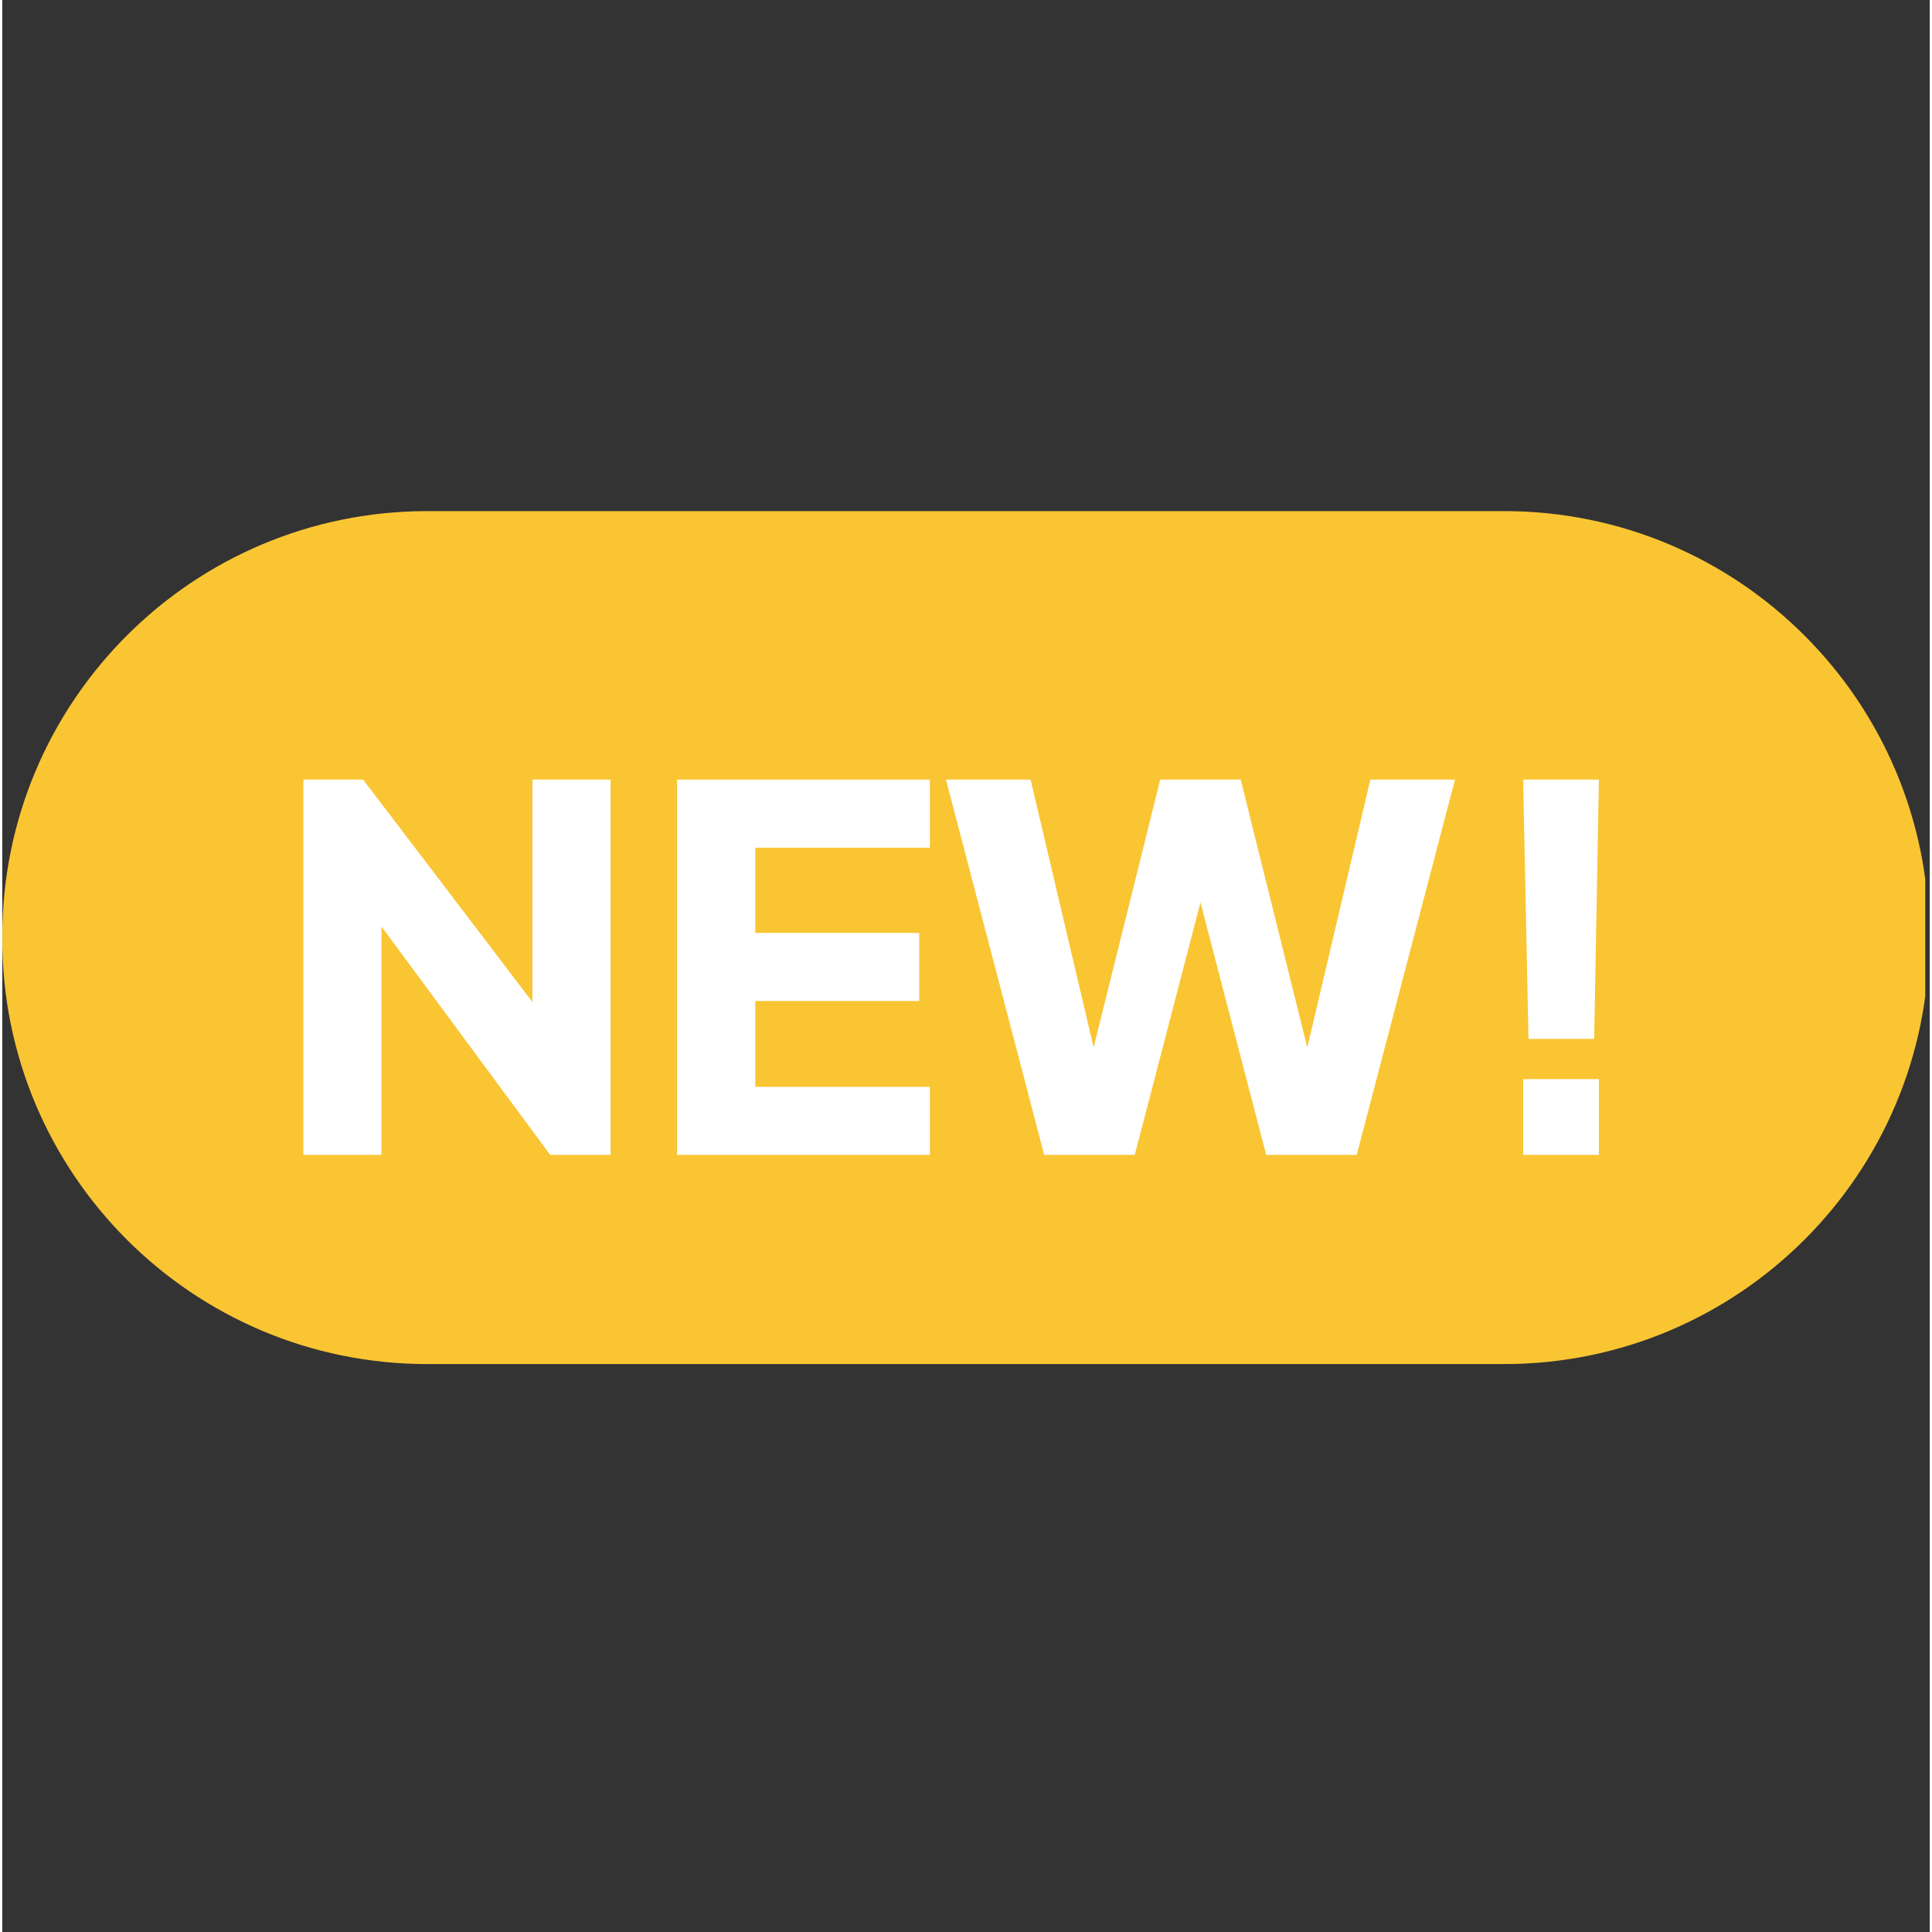
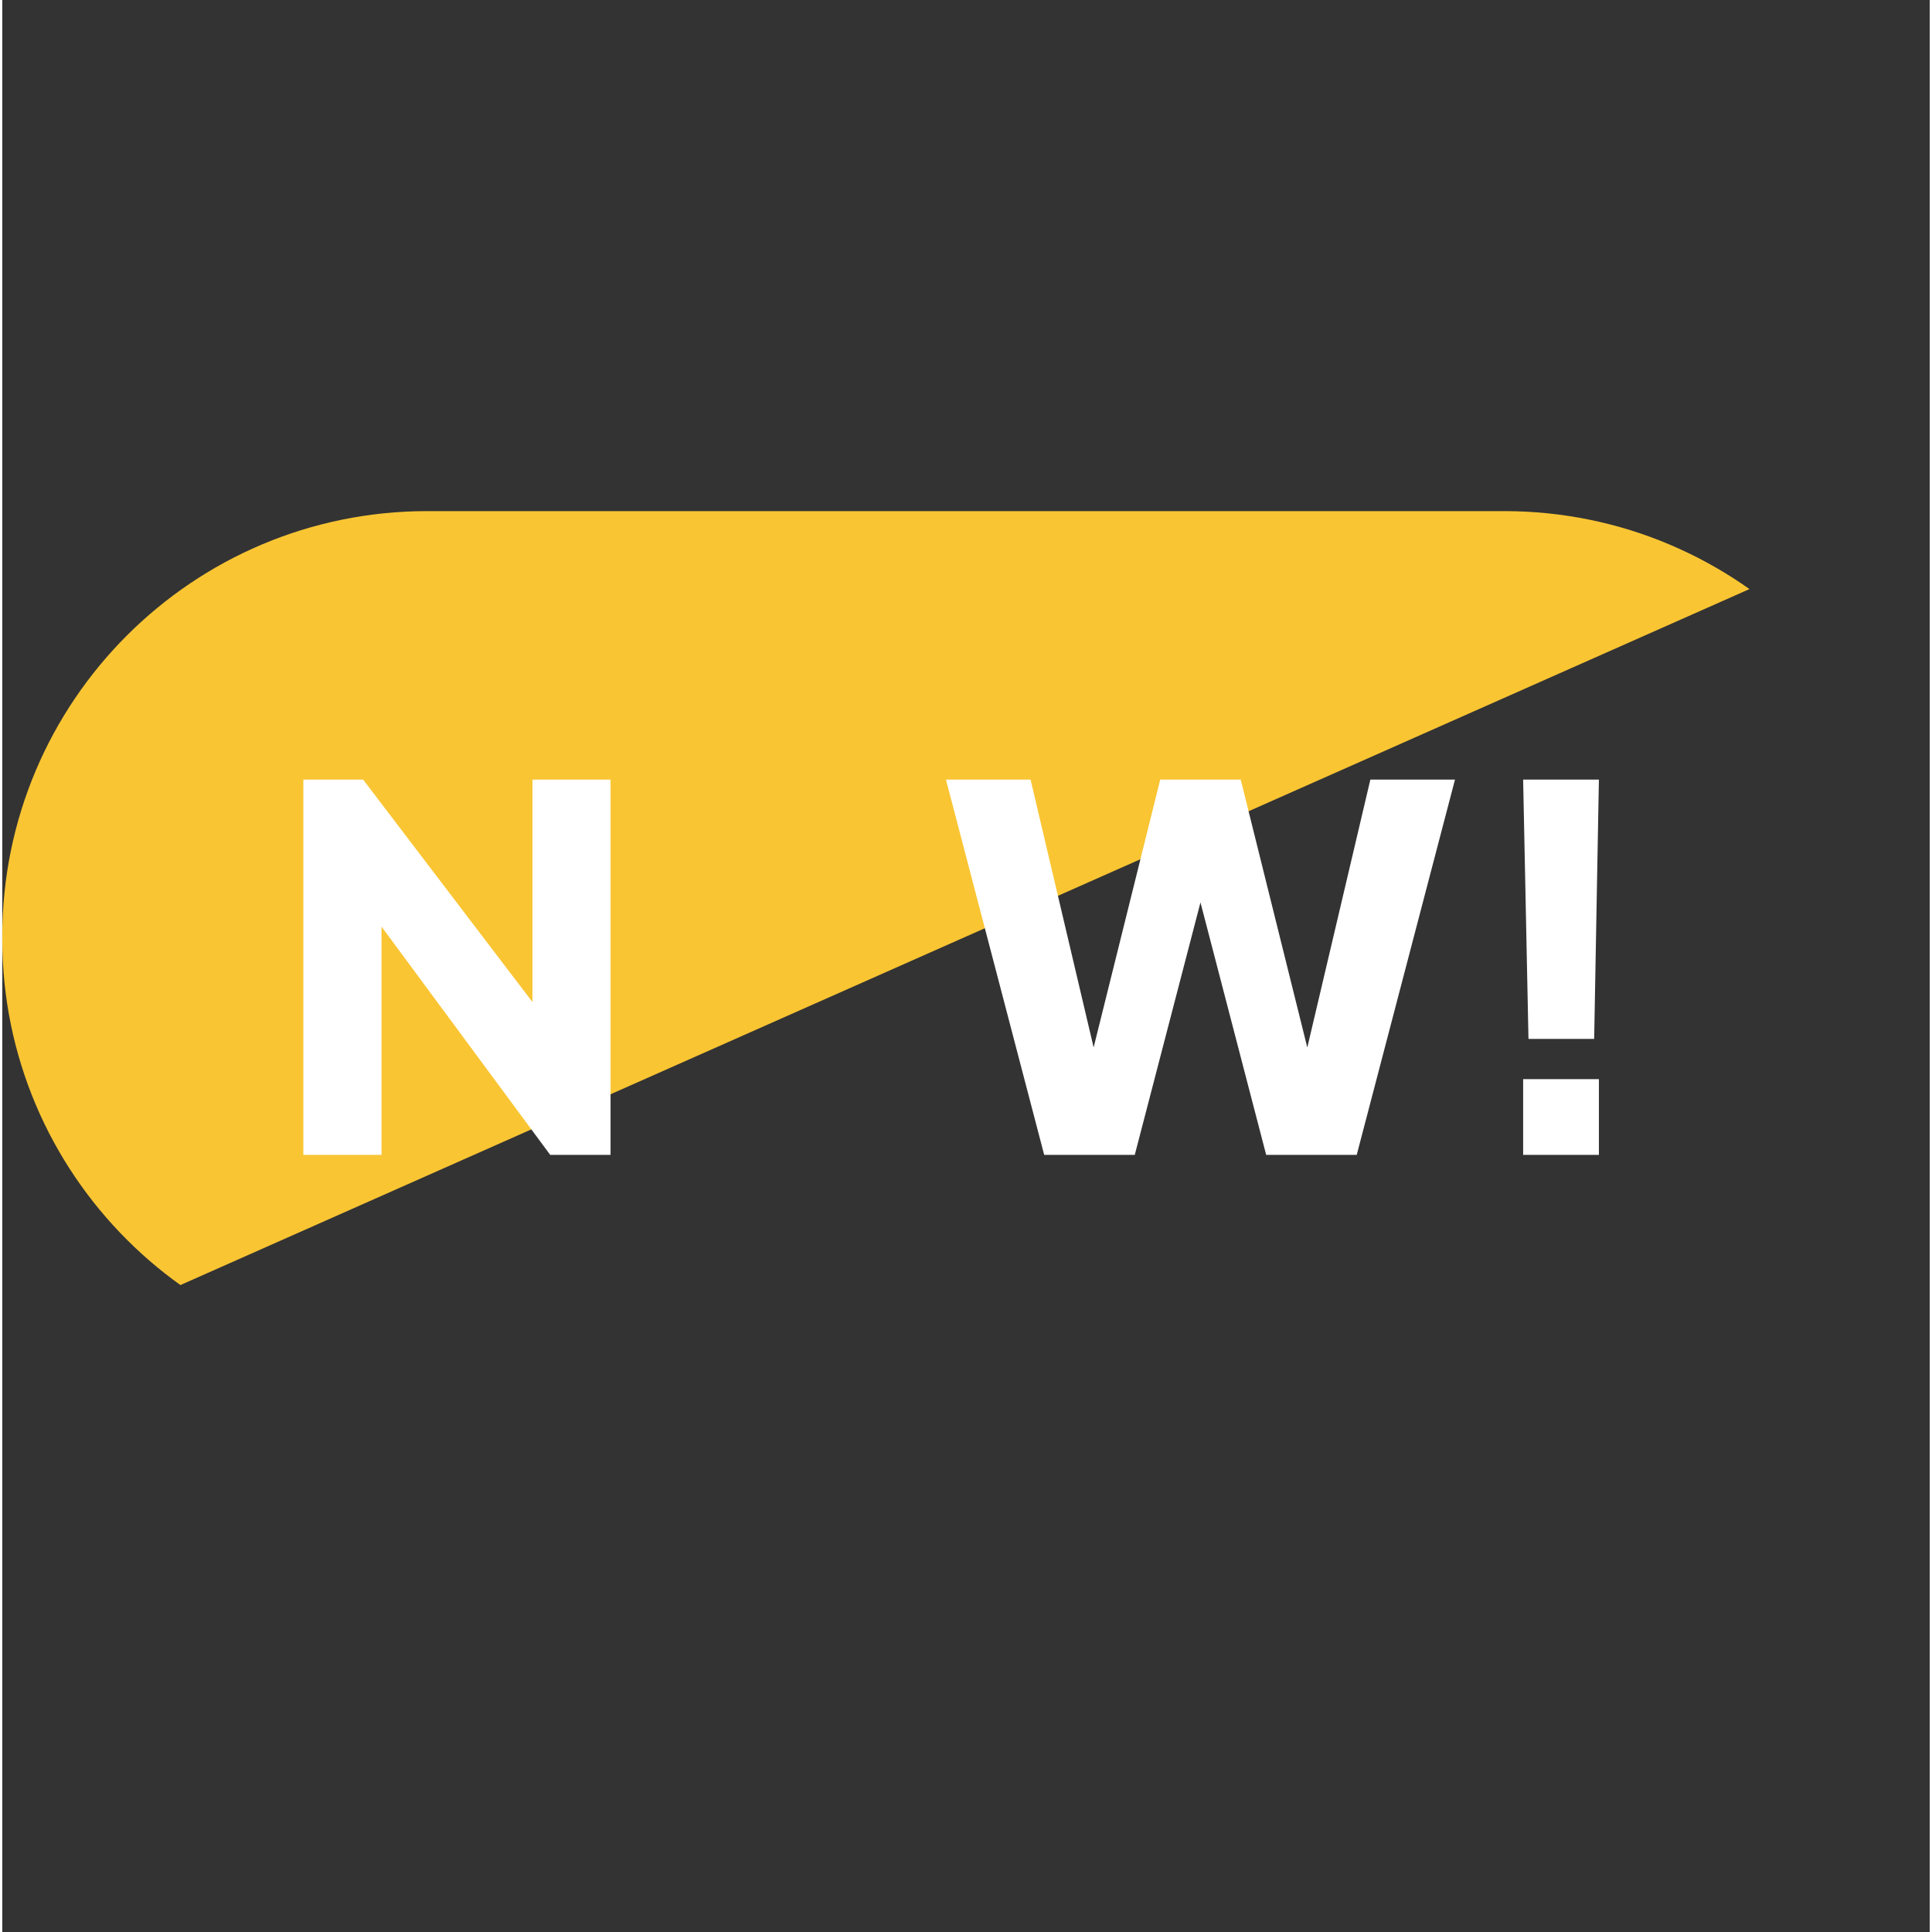
<svg xmlns="http://www.w3.org/2000/svg" width="68" zoomAndPan="magnify" viewBox="0 0 50.88 51" height="68" preserveAspectRatio="xMidYMid meet" version="1.0">
  <rect x="0" y="0" width="50.88" height="51" fill="#333333" stroke="none" />
  <defs>
    <g />
    <clipPath id="4f7e1b39a3">
      <path d="M 0 13.492 L 50.762 13.492 L 50.762 36.008 L 0 36.008 Z M 0 13.492 " clip-rule="nonzero" />
    </clipPath>
    <clipPath id="396708522b">
      <path d="M 50.863 24.715 L 50.863 24.789 C 50.863 30.984 45.84 36.008 39.645 36.008 L 11.219 36.008 C 5.023 36.008 0 30.984 0 24.789 L 0 24.715 C 0 18.516 5.023 13.492 11.219 13.492 L 39.645 13.492 C 45.84 13.492 50.863 18.516 50.863 24.715 Z M 50.863 24.715 " clip-rule="nonzero" />
    </clipPath>
    <clipPath id="84cc8ff288">
-       <path d="M 0 0.492 L 50.762 0.492 L 50.762 23.008 L 0 23.008 Z M 0 0.492 " clip-rule="nonzero" />
+       <path d="M 0 0.492 L 50.762 0.492 L 0 23.008 Z M 0 0.492 " clip-rule="nonzero" />
    </clipPath>
    <clipPath id="a8a527070a">
      <path d="M 50.863 11.715 L 50.863 11.789 C 50.863 17.984 45.84 23.008 39.645 23.008 L 11.219 23.008 C 5.023 23.008 0 17.984 0 11.789 L 0 11.715 C 0 5.516 5.023 0.492 11.219 0.492 L 39.645 0.492 C 45.84 0.492 50.863 5.516 50.863 11.715 Z M 50.863 11.715 " clip-rule="nonzero" />
    </clipPath>
    <clipPath id="7e2551578e">
      <rect x="0" width="51" y="0" height="24" />
    </clipPath>
    <clipPath id="61d28ba2ae">
      <rect x="0" width="39" y="0" height="18" />
    </clipPath>
  </defs>
  <g clip-path="url(#4f7e1b39a3)">
    <g clip-path="url(#396708522b)">
      <g transform="matrix(1, 0, 0, 1, 0, 13)">
        <g clip-path="url(#7e2551578e)">
          <g clip-path="url(#84cc8ff288)">
            <g clip-path="url(#a8a527070a)">
              <path fill="#f9c533" d="M 0 0.492 L 50.836 0.492 L 50.836 23.008 L 0 23.008 Z M 0 0.492 " fill-opacity="1" fill-rule="nonzero" />
            </g>
          </g>
        </g>
      </g>
    </g>
  </g>
  <g transform="matrix(1, 0, 0, 1, 6, 16)">
    <g clip-path="url(#61d28ba2ae)">
      <g fill="#ffffff" fill-opacity="1">
        <g transform="translate(1.073, 14.486)">
          <g>
            <path d="M 0.875 0 L 0.875 -9.906 L 2.453 -9.906 L 7.781 -2.906 L 6.922 -2.703 L 6.922 -9.906 L 8.984 -9.906 L 8.984 0 L 7.391 0 L 2.172 -7.062 L 2.938 -7.266 L 2.938 0 Z M 0.875 0 " />
          </g>
        </g>
      </g>
      <g fill="#ffffff" fill-opacity="1">
        <g transform="translate(10.939, 14.486)">
          <g>
-             <path d="M 0.875 0 L 0.875 -9.906 L 7.547 -9.906 L 7.547 -8.109 L 2.938 -8.109 L 2.938 -5.859 L 7.266 -5.859 L 7.266 -4.062 L 2.938 -4.062 L 2.938 -1.797 L 7.547 -1.797 L 7.547 0 Z M 0.875 0 " />
-           </g>
+             </g>
        </g>
      </g>
      <g fill="#ffffff" fill-opacity="1">
        <g transform="translate(18.77, 14.486)">
          <g>
            <path d="M 2.734 0 L 0.141 -9.906 L 2.375 -9.906 L 4.328 -1.609 L 3.734 -1.609 L 5.797 -9.906 L 7.922 -9.906 L 9.984 -1.609 L 9.391 -1.609 L 11.344 -9.906 L 13.578 -9.906 L 10.984 0 L 8.594 0 L 6.516 -7.984 L 7.203 -7.984 L 5.125 0 Z M 2.734 0 " />
          </g>
        </g>
      </g>
      <g fill="#ffffff" fill-opacity="1">
        <g transform="translate(32.491, 14.486)">
          <g>
            <path d="M 1.797 -3.062 L 1.656 -9.906 L 3.656 -9.906 L 3.531 -3.062 Z M 1.656 0 L 1.656 -2 L 3.656 -2 L 3.656 0 Z M 1.656 0 " />
          </g>
        </g>
      </g>
    </g>
  </g>
</svg>